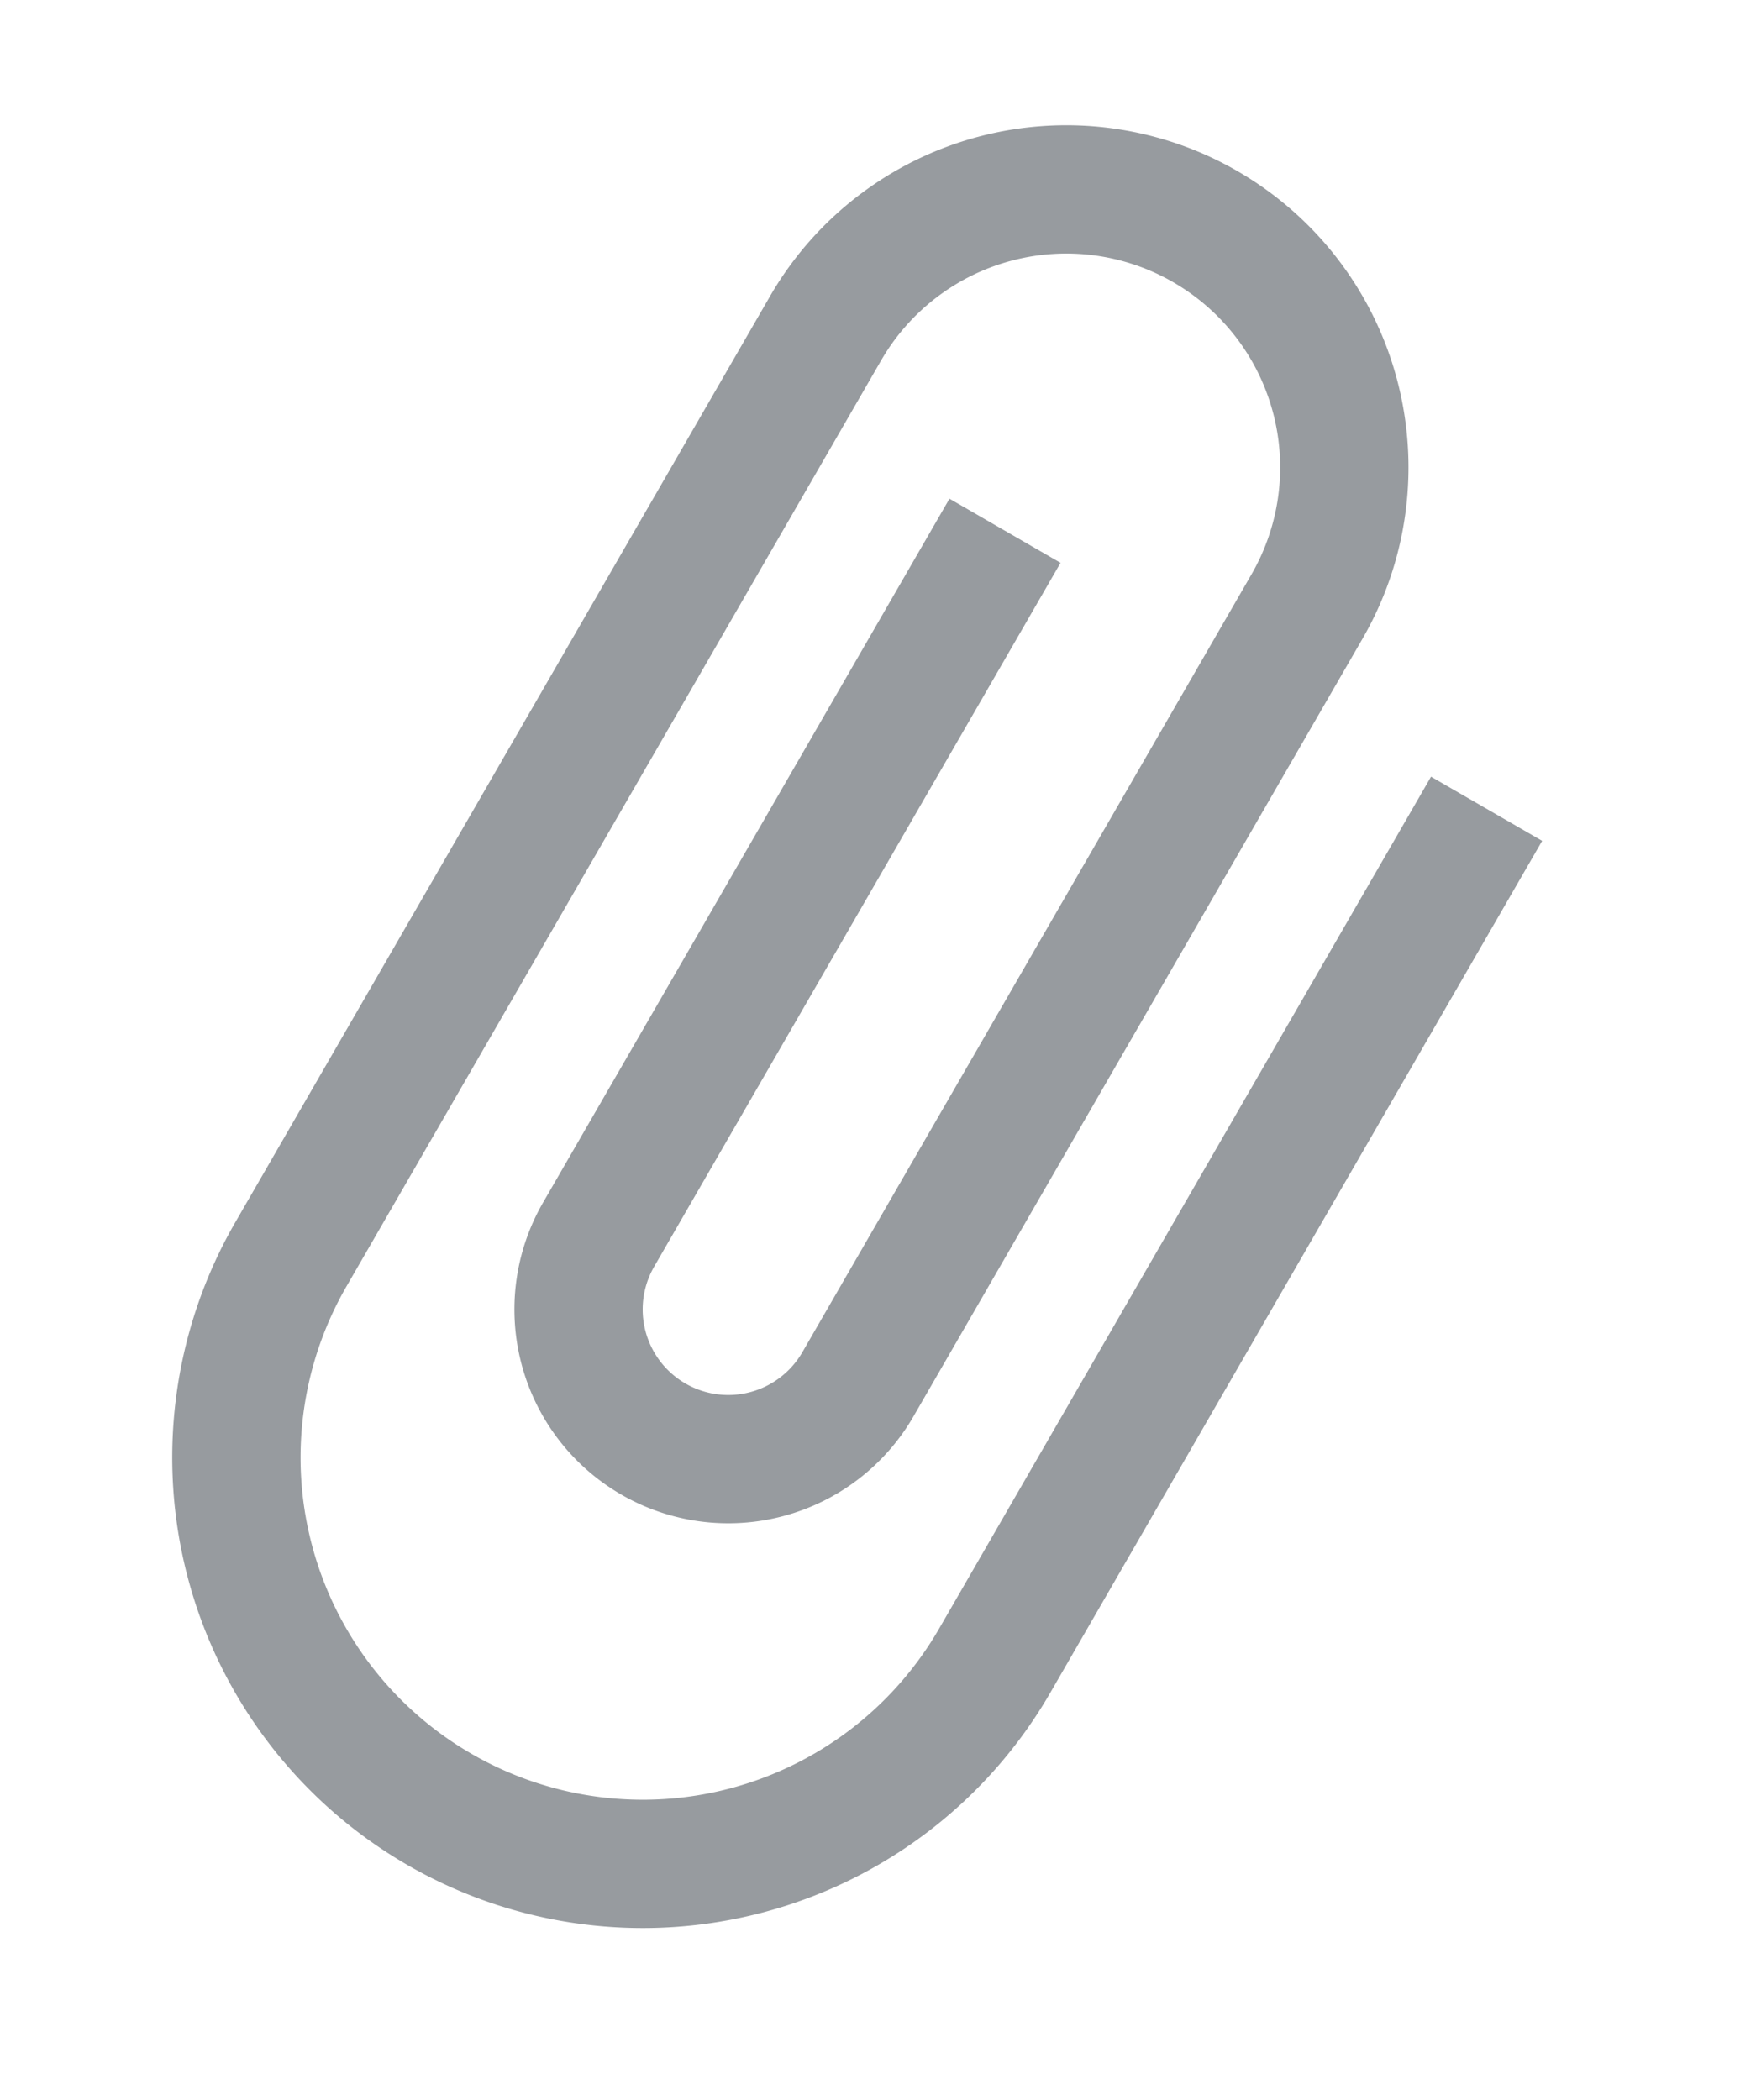
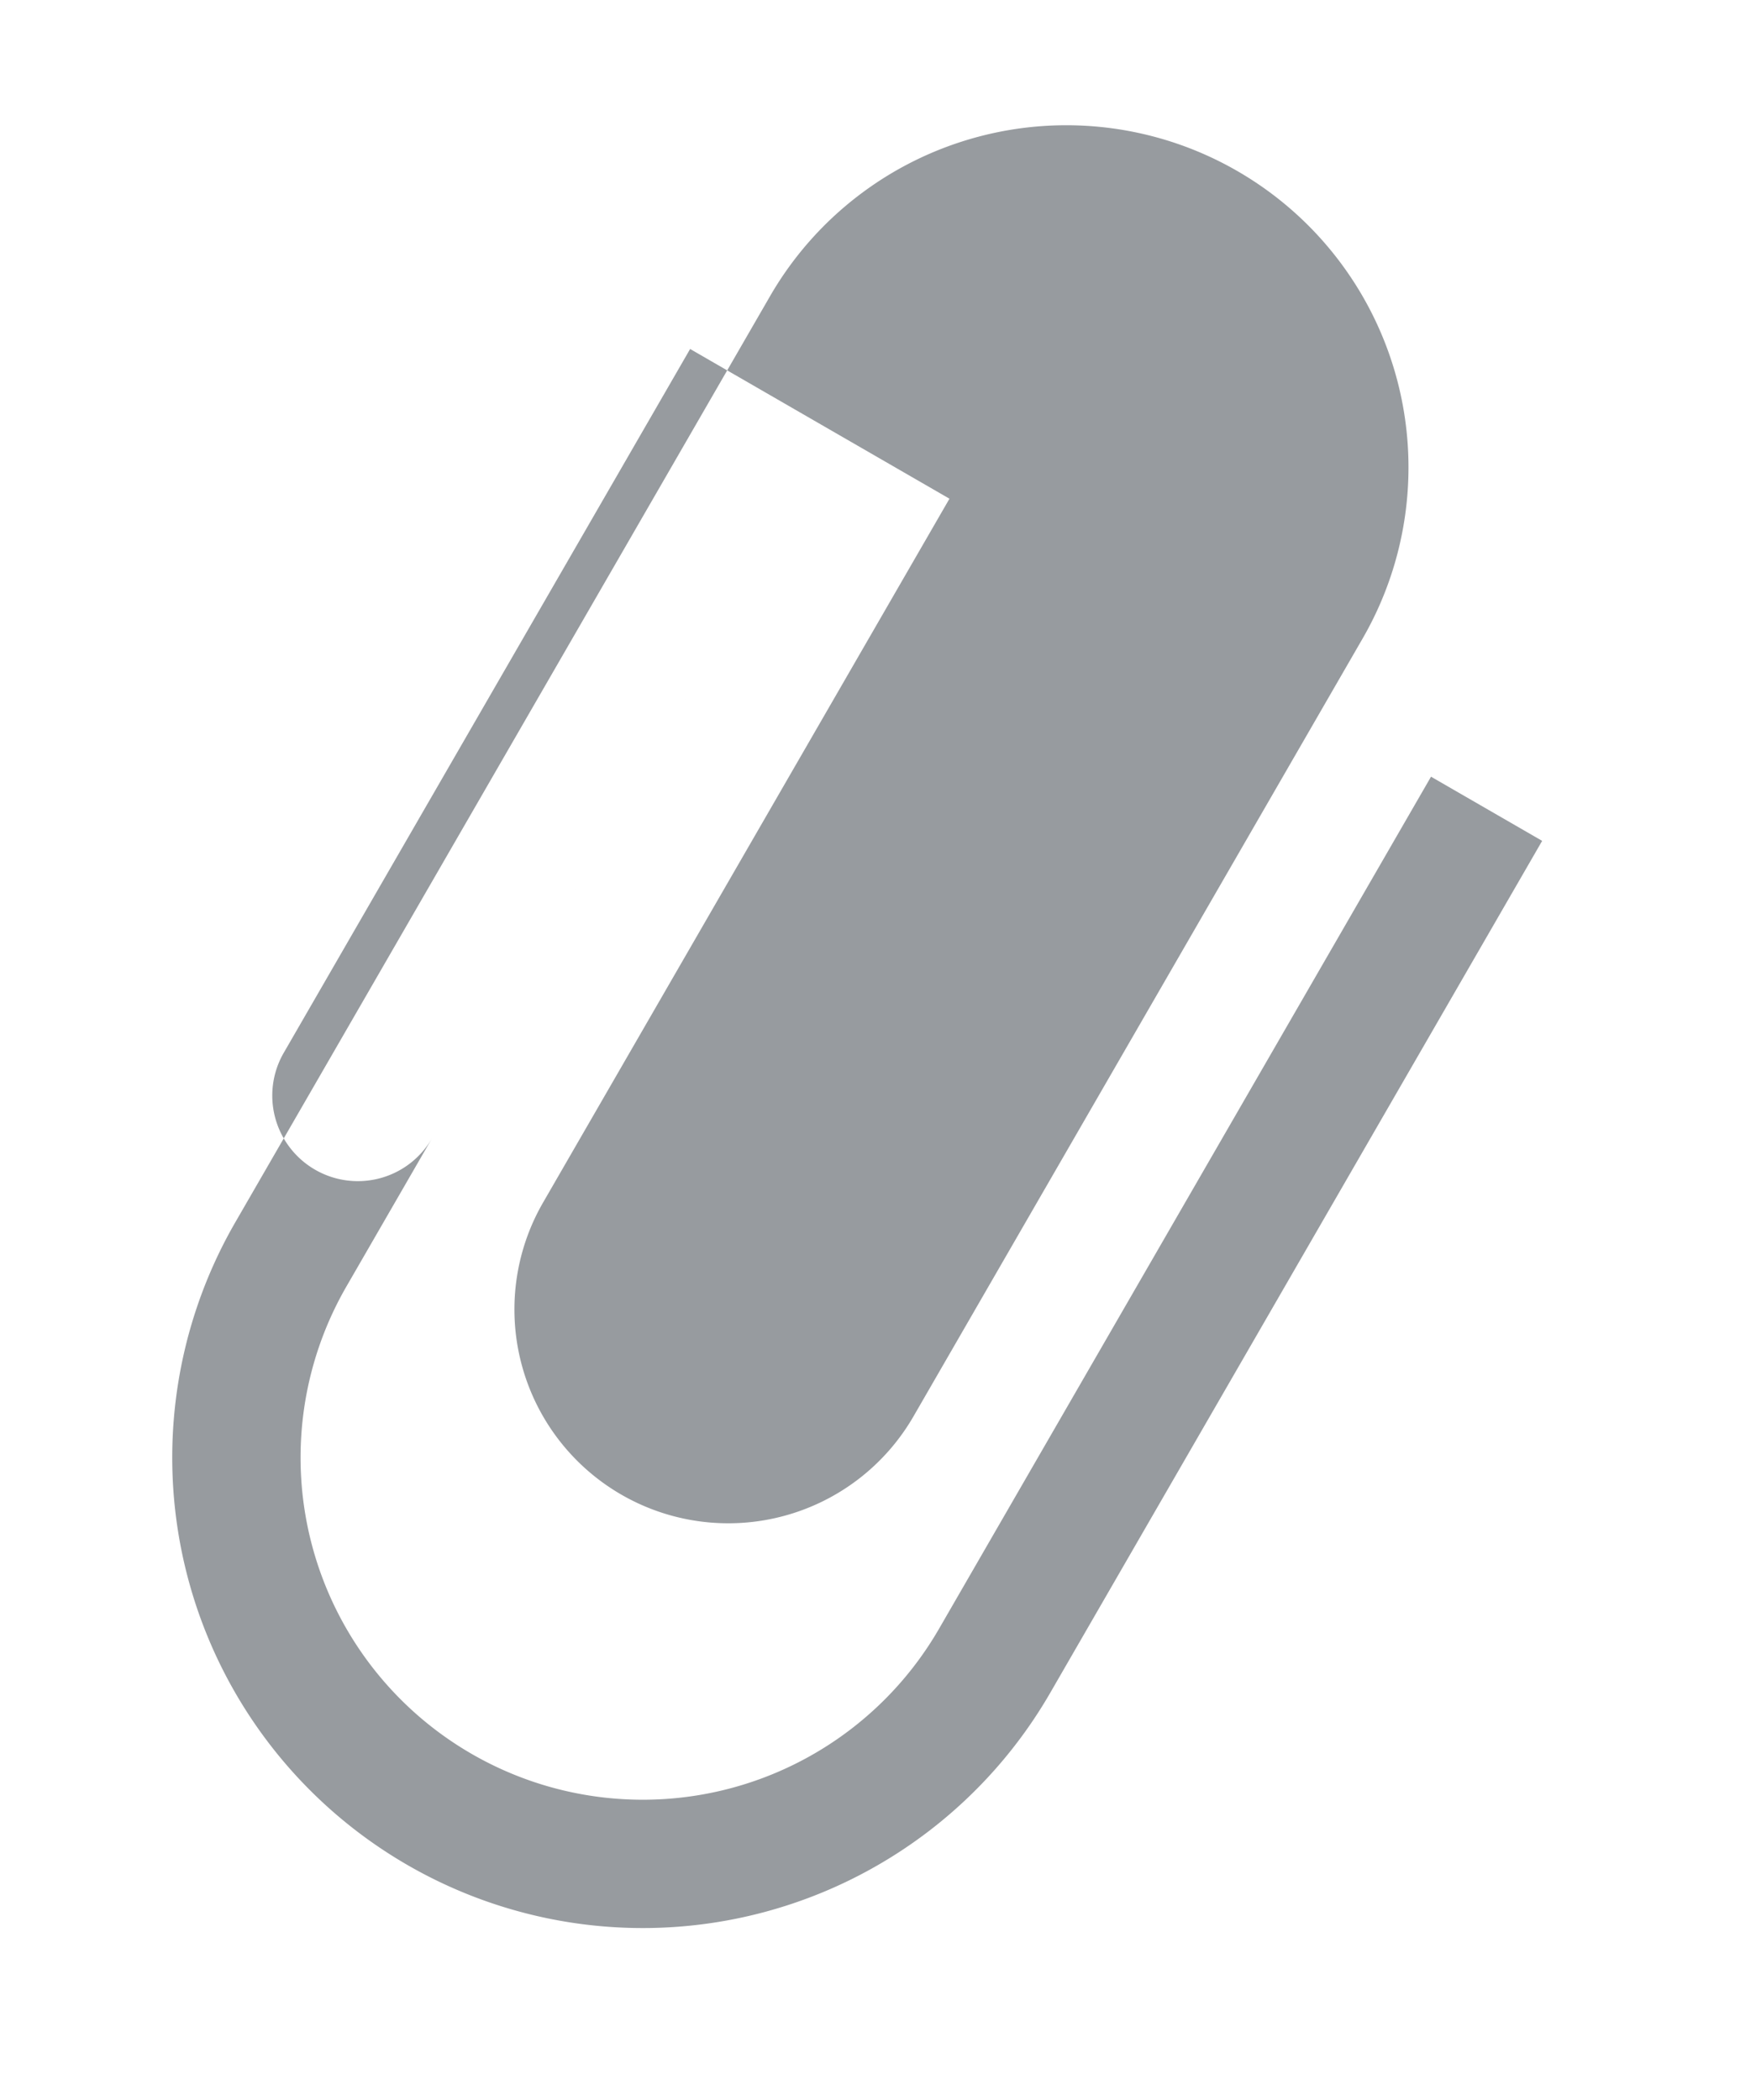
<svg xmlns="http://www.w3.org/2000/svg" width="24.863" height="29.74" viewBox="0 0 24.863 29.74">
-   <path id="Icon_material-attach-file" data-name="Icon material-attach-file" d="M22.007,7.556v13.93a4.845,4.845,0,0,1-9.69,0V6.345a3.028,3.028,0,0,1,6.056,0V19.064a1.211,1.211,0,0,1-2.423,0V7.556H14.134V19.064a3.028,3.028,0,1,0,6.056,0V6.345a4.845,4.845,0,0,0-9.69,0V21.486a6.662,6.662,0,0,0,13.324,0V7.556Z" transform="translate(4.981 -6.549) rotate(30)" fill="#979b9f" />
+   <path id="Icon_material-attach-file" data-name="Icon material-attach-file" d="M22.007,7.556v13.93a4.845,4.845,0,0,1-9.69,0V6.345V19.064a1.211,1.211,0,0,1-2.423,0V7.556H14.134V19.064a3.028,3.028,0,1,0,6.056,0V6.345a4.845,4.845,0,0,0-9.69,0V21.486a6.662,6.662,0,0,0,13.324,0V7.556Z" transform="translate(4.981 -6.549) rotate(30)" fill="#979b9f" />
</svg>